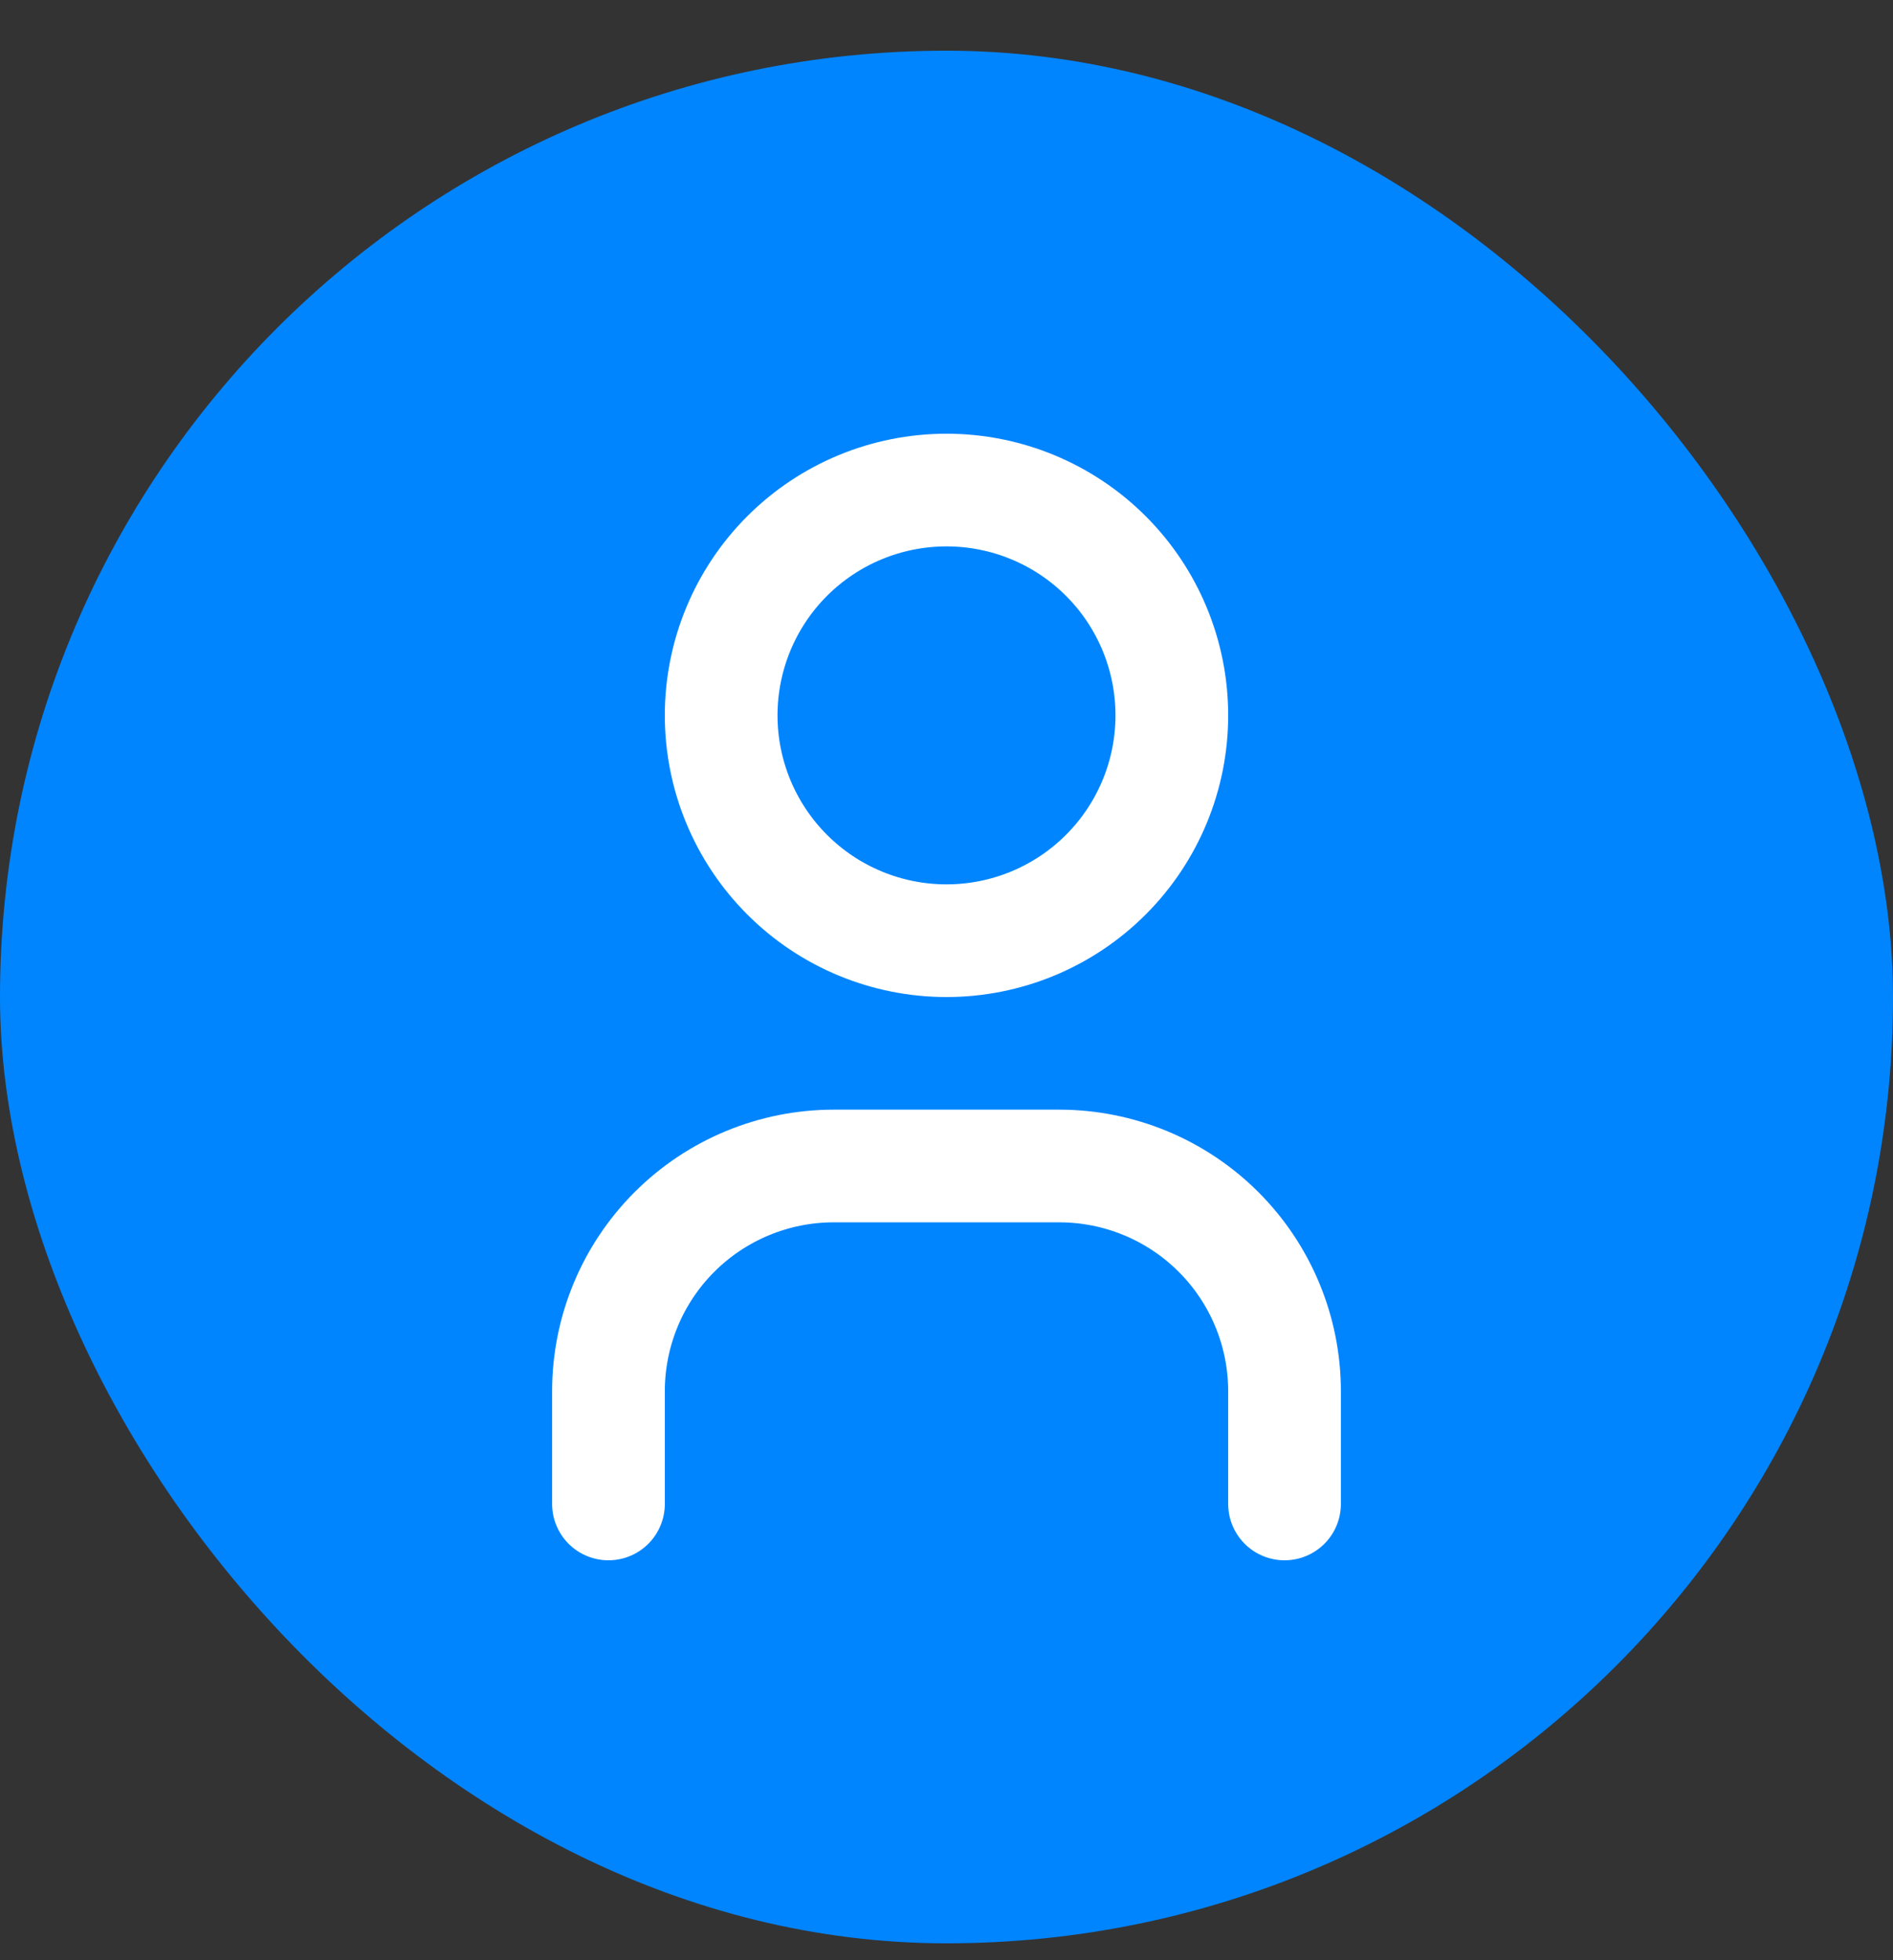
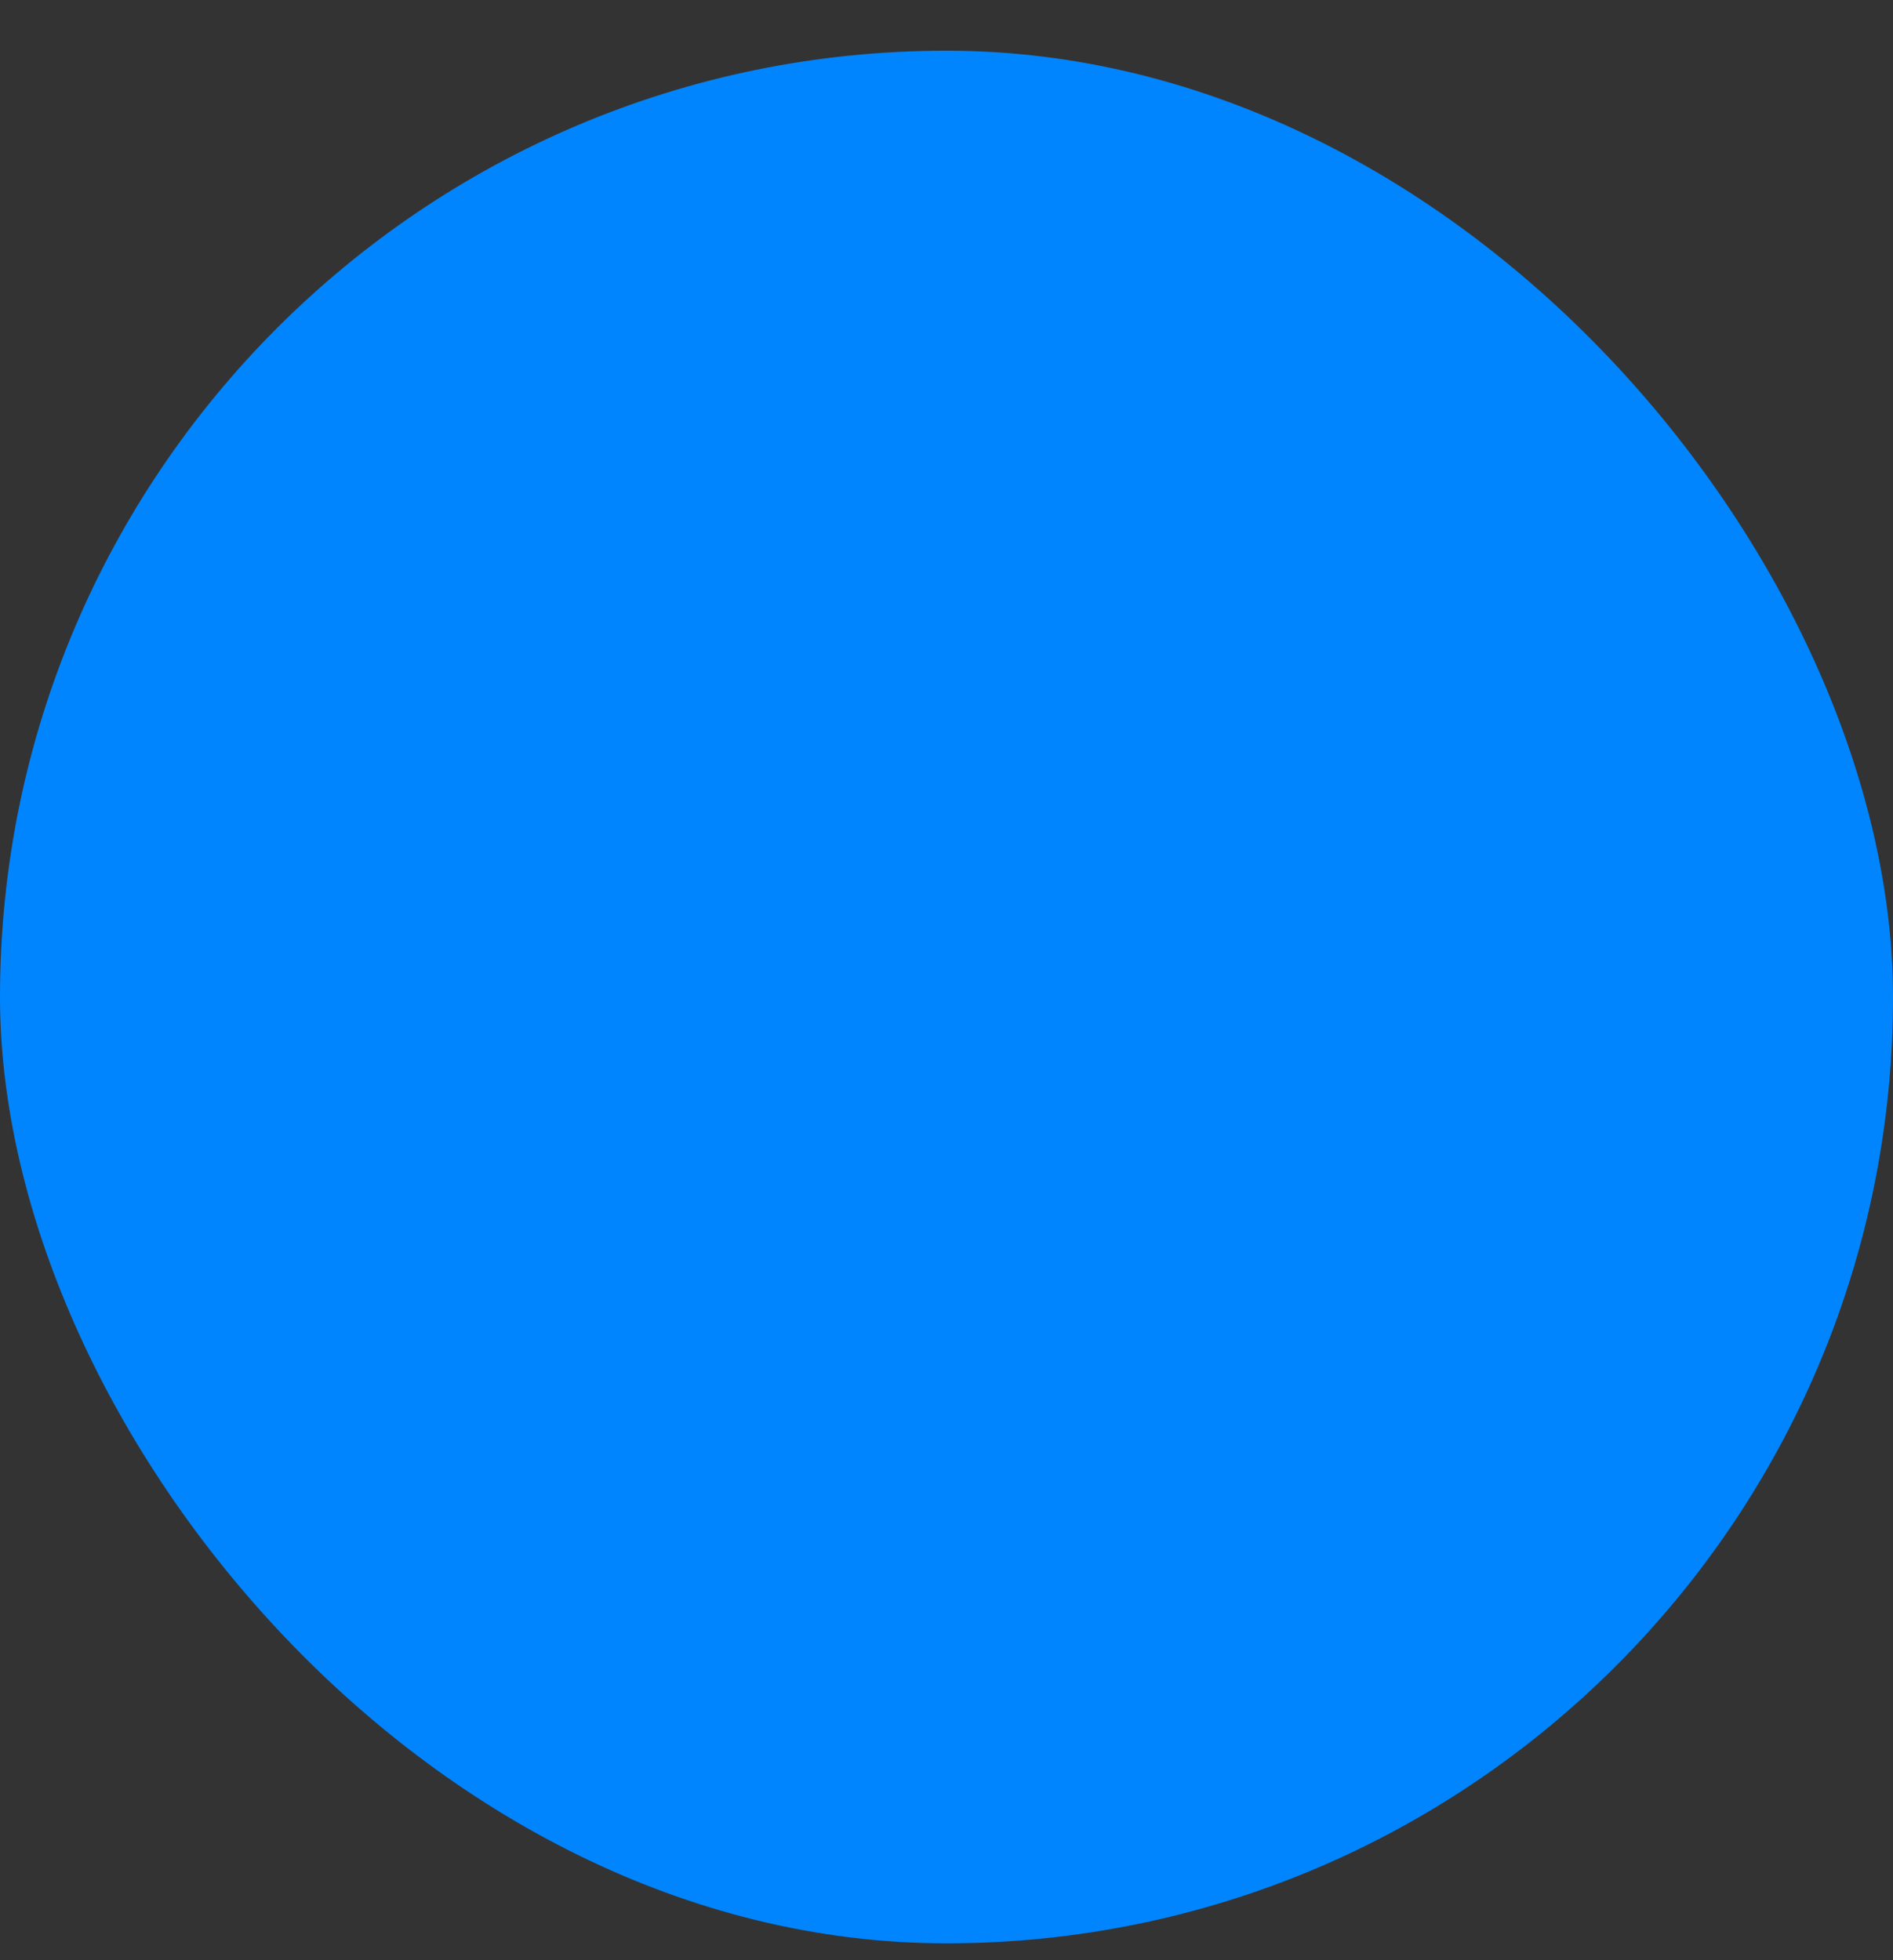
<svg xmlns="http://www.w3.org/2000/svg" width="28" height="29" viewBox="0 0 28 29" fill="none">
  <rect x="0" y="0" width="28" height="29" fill="#333333" stroke="none" />
  <rect y="0.75" width="28" height="28" rx="14" fill="#0085FF" />
-   <path d="M9 22.25V20.583C9 19.699 9.351 18.851 9.976 18.226C10.601 17.601 11.449 17.25 12.333 17.25H15.667C16.551 17.25 17.399 17.601 18.024 18.226C18.649 18.851 19 19.699 19 20.583V22.25M10.667 10.583C10.667 11.467 11.018 12.315 11.643 12.94C12.268 13.566 13.116 13.917 14 13.917C14.884 13.917 15.732 13.566 16.357 12.94C16.982 12.315 17.333 11.467 17.333 10.583C17.333 9.699 16.982 8.851 16.357 8.226C15.732 7.601 14.884 7.25 14 7.25C13.116 7.25 12.268 7.601 11.643 8.226C11.018 8.851 10.667 9.699 10.667 10.583Z" stroke="white" stroke-width="1.667" stroke-linecap="round" stroke-linejoin="round" />
</svg>